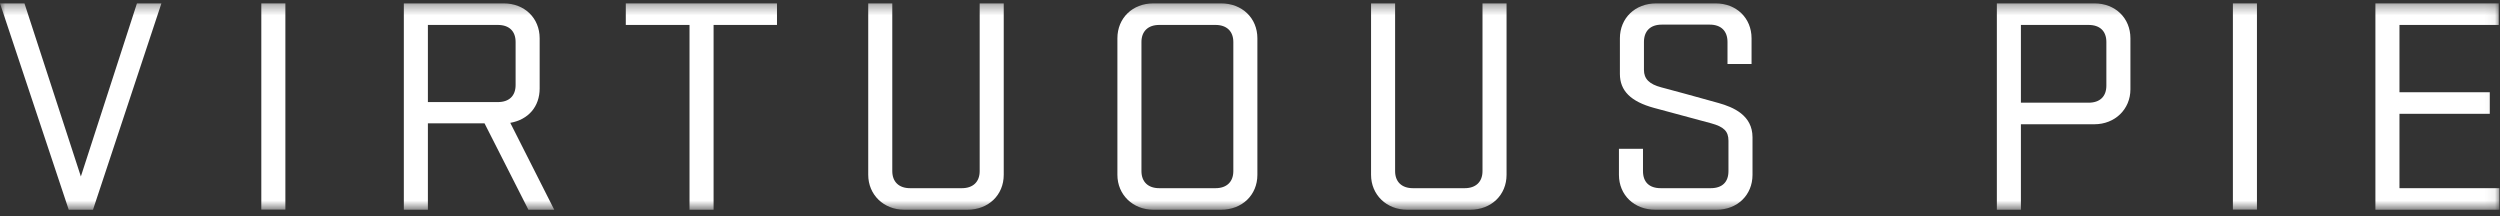
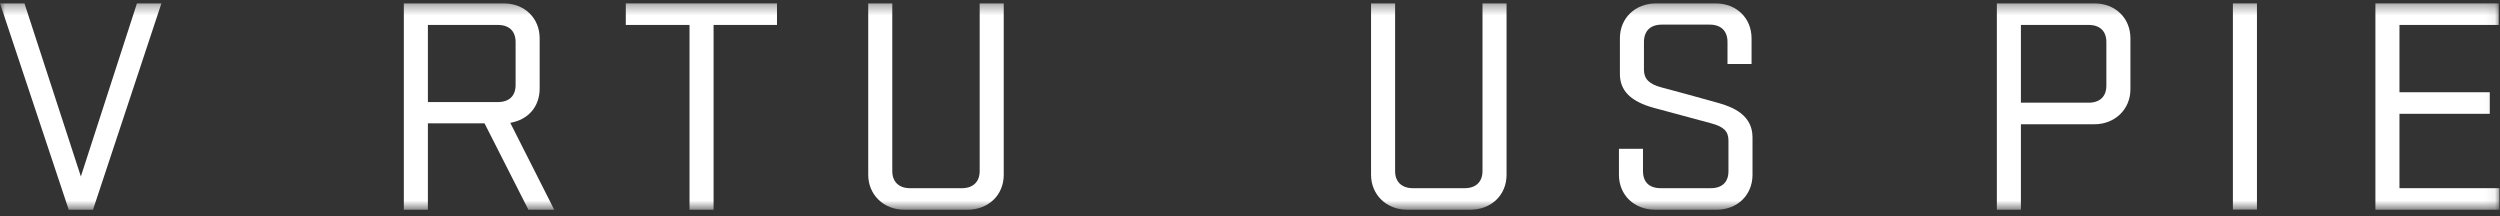
<svg xmlns="http://www.w3.org/2000/svg" xmlns:xlink="http://www.w3.org/1999/xlink" width="243px" height="21px" viewBox="0 0 243 21" version="1.1">
  <rect x="0" y="0" width="243" height="21" fill="#333333" stroke="none" />
  <title>8923A3CD-A555-4DA3-9825-0B7646BD95FE</title>
  <desc>Created with sketchtool.</desc>
  <defs>
    <polygon id="path-1" points="0 20.373 242.94 20.373 242.94 0.328 0 0.328" />
-     <polygon id="path-3" points="0 20.373 242.94 20.373 242.94 0.328 0 0.328" />
    <polygon id="path-5" points="0 20.373 242.94 20.373 242.94 0.328 0 0.328" />
    <polygon id="path-7" points="0 20.373 242.94 20.373 242.94 0.328 0 0.328" />
    <polygon id="path-9" points="0 20.373 242.94 20.373 242.94 0.328 0 0.328" />
    <polygon id="path-11" points="0 20.373 242.94 20.373 242.94 0.328 0 0.328" />
    <polygon id="path-13" points="0 20.373 242.94 20.373 242.94 0.328 0 0.328" />
    <polygon id="path-15" points="0 20.373 242.94 20.373 242.94 0.328 0 0.328" />
    <polygon id="path-17" points="0 20.373 242.94 20.373 242.94 0.328 0 0.328" />
    <polygon id="path-19" points="0 20.373 242.94 20.373 242.94 0.328 0 0.328" />
    <polygon id="path-21" points="0 20.373 242.94 20.373 242.94 0.328 0 0.328" />
  </defs>
  <g id="Page-1" stroke="none" stroke-width="1" fill="none" fill-rule="evenodd">
    <g id="MellenCare-Version-2" transform="translate(-868, -2570)">
      <g id="Virtuous-Pie-_-Pizza-+-Ice-Cream-made-from-Plants-0" transform="translate(868, 2570)">
        <g id="Fill-1-Clipped">
          <mask id="mask-2" fill="white">
            <use xlink:href="#path-1" />
          </mask>
          <g id="path-1" />
          <polyline id="Fill-1" fill="#FFFFFF" mask="url(#mask-2)" points="7.86 17.154 2.395 0.382 2.378 0.328 0 0.328 6.663 20.334 6.681 20.387 9.039 20.387 15.656 0.428 15.689 0.328 13.311 0.328 7.86 17.154" />
        </g>
        <g id="Fill-3-Clipped">
          <mask id="mask-4" fill="white">
            <use xlink:href="#path-3" />
          </mask>
          <g id="path-1" />
          <polygon id="Fill-3" fill="#FFFFFF" mask="url(#mask-4)" points="25.4 20.373 27.739 20.373 27.739 0.328 25.4 0.328" />
        </g>
        <g id="Fill-4-Clipped">
          <mask id="mask-6" fill="white">
            <use xlink:href="#path-5" />
          </mask>
          <g id="path-1" />
          <path d="M41.591,2.424 L48.391,2.424 C49.488,2.424 50.117,3.028 50.117,4.081 L50.117,8.265 C50.117,9.318 49.488,9.922 48.391,9.922 L41.591,9.922 L41.591,2.424 L41.591,2.424 Z M52.455,8.594 L52.455,3.722 C52.455,1.755 50.982,0.328 48.951,0.328 L39.253,0.328 L39.253,20.387 L41.591,20.387 L41.591,11.988 L47.096,11.988 L51.361,20.387 L53.873,20.387 L49.599,11.94 C51.364,11.63 52.455,10.357 52.455,8.594 L52.455,8.594 Z" id="Fill-4" fill="#FFFFFF" mask="url(#mask-6)" />
        </g>
        <g id="Fill-5-Clipped">
          <mask id="mask-8" fill="white">
            <use xlink:href="#path-7" />
          </mask>
          <g id="path-1" />
          <polyline id="Fill-5" fill="#FFFFFF" mask="url(#mask-8)" points="60.827 2.424 67.021 2.424 67.021 20.387 69.36 20.387 69.36 2.424 75.523 2.424 75.523 0.328 60.827 0.328 60.827 2.424" />
        </g>
        <g id="Fill-6-Clipped">
          <mask id="mask-10" fill="white">
            <use xlink:href="#path-9" />
          </mask>
          <g id="path-1" />
          <path d="M95.225,16.634 C95.225,17.672 94.58,18.291 93.499,18.291 L88.456,18.291 C87.376,18.291 86.73,17.672 86.73,16.634 L86.73,0.328 L84.392,0.328 L84.392,16.993 C84.392,18.928 85.898,20.387 87.896,20.387 L94.028,20.387 C96.076,20.387 97.563,18.959 97.563,16.993 L97.563,0.328 L95.225,0.328 L95.225,16.634" id="Fill-6" fill="#FFFFFF" mask="url(#mask-10)" />
        </g>
        <g id="Fill-7-Clipped">
          <mask id="mask-12" fill="white">
            <use xlink:href="#path-11" />
          </mask>
          <g id="path-1" />
-           <path d="M119.88,4.081 L119.88,16.634 C119.88,17.672 119.234,18.291 118.153,18.291 L112.675,18.291 C111.594,18.291 110.949,17.672 110.949,16.634 L110.949,4.081 C110.949,3.043 111.594,2.424 112.675,2.424 L118.153,2.424 C119.234,2.424 119.88,3.043 119.88,4.081 L119.88,4.081 Z M118.683,0.328 L112.115,0.328 C110.085,0.328 108.611,1.755 108.611,3.722 L108.611,16.993 C108.611,18.928 110.117,20.387 112.115,20.387 L118.683,20.387 C120.731,20.387 122.218,18.959 122.218,16.993 L122.218,3.722 C122.218,1.755 120.731,0.328 118.683,0.328 L118.683,0.328 Z" id="Fill-7" fill="#FFFFFF" mask="url(#mask-12)" />
        </g>
        <g id="Fill-8-Clipped">
          <mask id="mask-14" fill="white">
            <use xlink:href="#path-13" />
          </mask>
          <g id="path-1" />
          <path d="M144.099,16.634 C144.099,17.672 143.453,18.291 142.373,18.291 L137.33,18.291 C136.25,18.291 135.604,17.672 135.604,16.634 L135.604,0.328 L133.266,0.328 L133.266,16.993 C133.266,18.928 134.772,20.387 136.77,20.387 L142.903,20.387 C144.95,20.387 146.437,18.959 146.437,16.993 L146.437,0.328 L144.099,0.328 L144.099,16.634" id="Fill-8" fill="#FFFFFF" mask="url(#mask-14)" />
        </g>
        <g id="Fill-9-Clipped">
          <mask id="mask-16" fill="white">
            <use xlink:href="#path-15" />
          </mask>
          <g id="path-1" />
          <path d="M167.05,10.015 C166.386,9.832 165.863,9.686 165.405,9.559 C164.137,9.207 163.372,8.995 161.477,8.49 C160.312,8.185 159.792,7.664 159.792,6.801 L159.792,4.081 C159.792,3.009 160.422,2.394 161.519,2.394 L166.187,2.394 C167.284,2.394 167.913,3.009 167.913,4.081 L167.913,6.22 L170.251,6.22 L170.251,3.722 C170.251,1.755 168.778,0.328 166.747,0.328 L160.989,0.328 C158.94,0.328 157.454,1.755 157.454,3.722 L157.454,7.189 C157.454,8.824 158.511,9.873 160.781,10.491 L161.083,10.572 C163.187,11.138 164.001,11.357 166.322,11.985 C167.565,12.322 168.006,12.764 168.006,13.675 L168.006,16.634 C168.006,17.703 167.394,18.291 166.281,18.291 L161.425,18.291 C160.312,18.291 159.699,17.703 159.699,16.634 L159.699,14.465 L157.361,14.465 L157.361,16.993 C157.361,18.959 158.847,20.387 160.896,20.387 L166.841,20.387 C168.871,20.387 170.344,18.959 170.344,16.993 L170.344,13.346 C170.344,11.191 168.465,10.413 167.05,10.015" id="Fill-9" fill="#FFFFFF" mask="url(#mask-16)" />
        </g>
        <g id="Fill-10-Clipped">
          <mask id="mask-18" fill="white">
            <use xlink:href="#path-17" />
          </mask>
          <g id="path-1" />
          <path d="M196.432,2.424 L203.013,2.424 C204.11,2.424 204.739,3.028 204.739,4.081 L204.739,8.325 C204.739,9.378 204.11,9.982 203.013,9.982 L196.432,9.982 L196.432,2.424 L196.432,2.424 Z M203.574,0.328 L194.094,0.328 L194.094,20.387 L196.432,20.387 L196.432,12.078 L203.574,12.078 C205.572,12.078 207.077,10.618 207.077,8.683 L207.077,3.722 C207.077,1.755 205.604,0.328 203.574,0.328 L203.574,0.328 Z" id="Fill-10" fill="#FFFFFF" mask="url(#mask-18)" />
        </g>
        <g id="Fill-11-Clipped">
          <mask id="mask-20" fill="white">
            <use xlink:href="#path-19" />
          </mask>
          <g id="path-1" />
          <polygon id="Fill-11" fill="#FFFFFF" mask="url(#mask-20)" points="217.037 20.373 219.375 20.373 219.375 0.328 217.037 0.328" />
        </g>
        <g id="Fill-12-Clipped">
          <mask id="mask-22" fill="white">
            <use xlink:href="#path-21" />
          </mask>
          <g id="path-1" />
          <polyline id="Fill-12" fill="#FFFFFF" mask="url(#mask-22)" points="233.228 18.291 233.228 11.062 242.006 11.062 242.006 8.966 233.228 8.966 233.228 2.424 242.878 2.424 242.878 0.328 230.89 0.328 230.89 20.387 242.94 20.387 242.94 18.291 233.228 18.291" />
        </g>
      </g>
    </g>
  </g>
</svg>